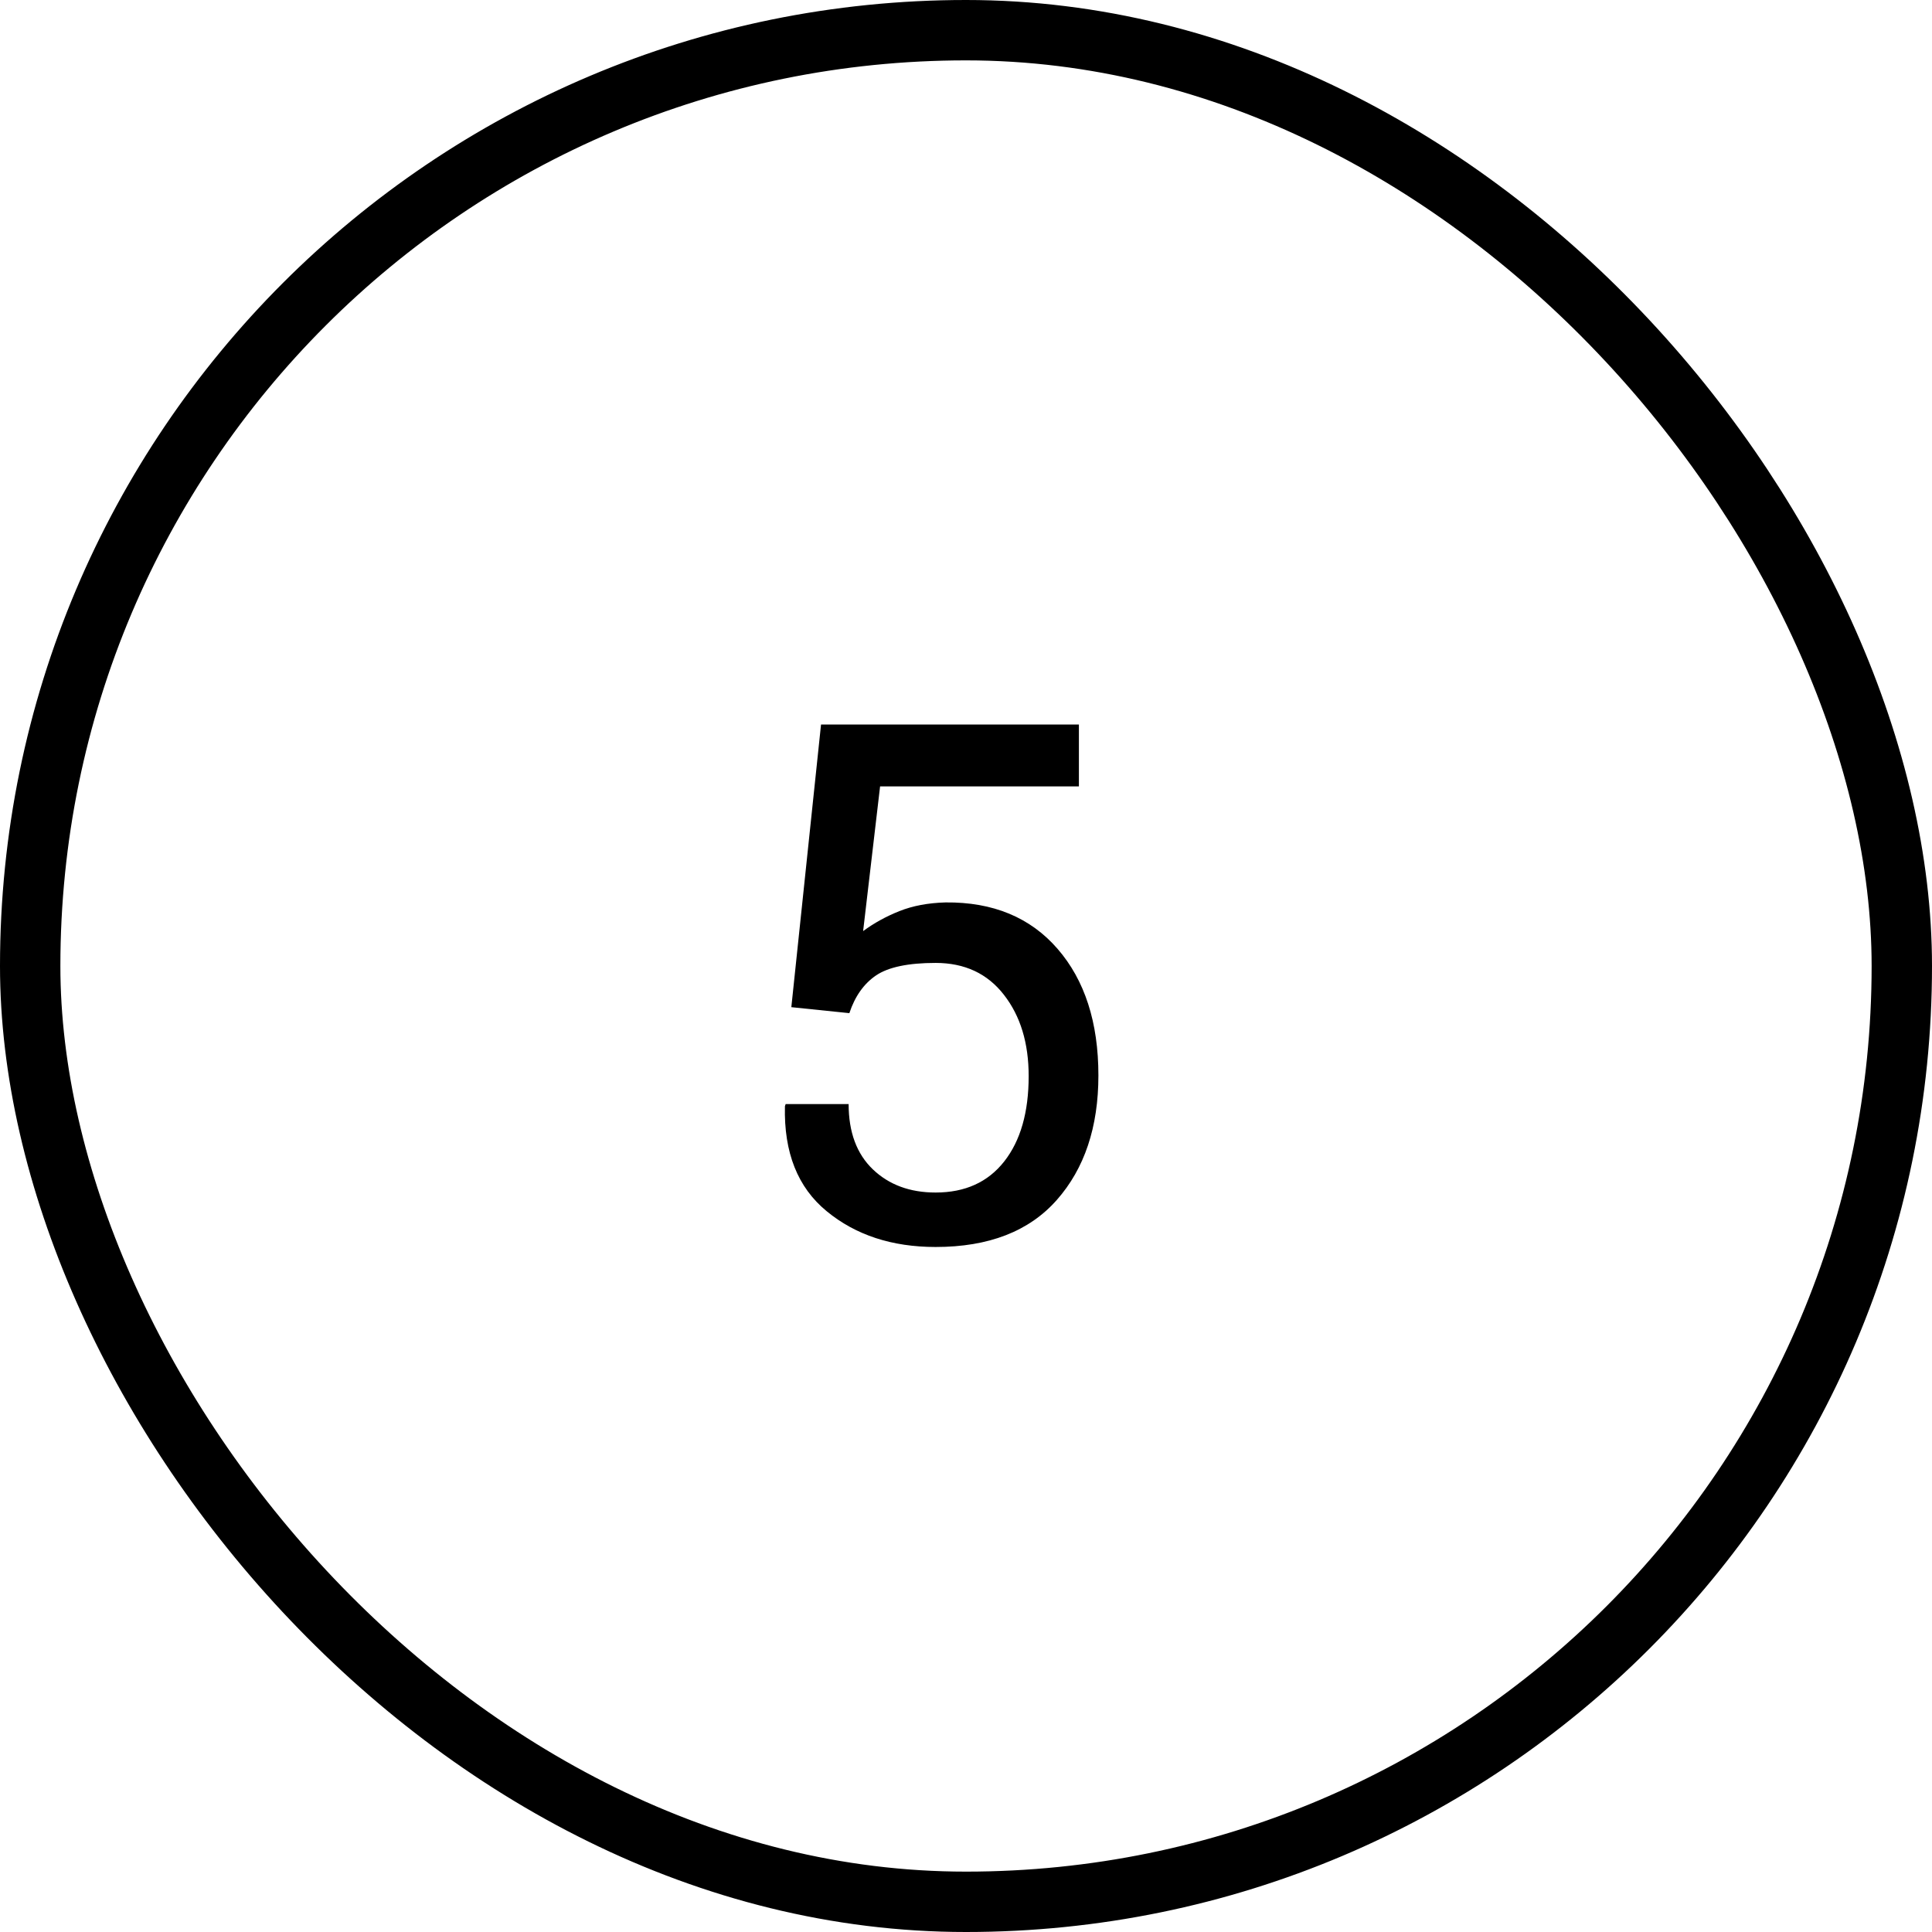
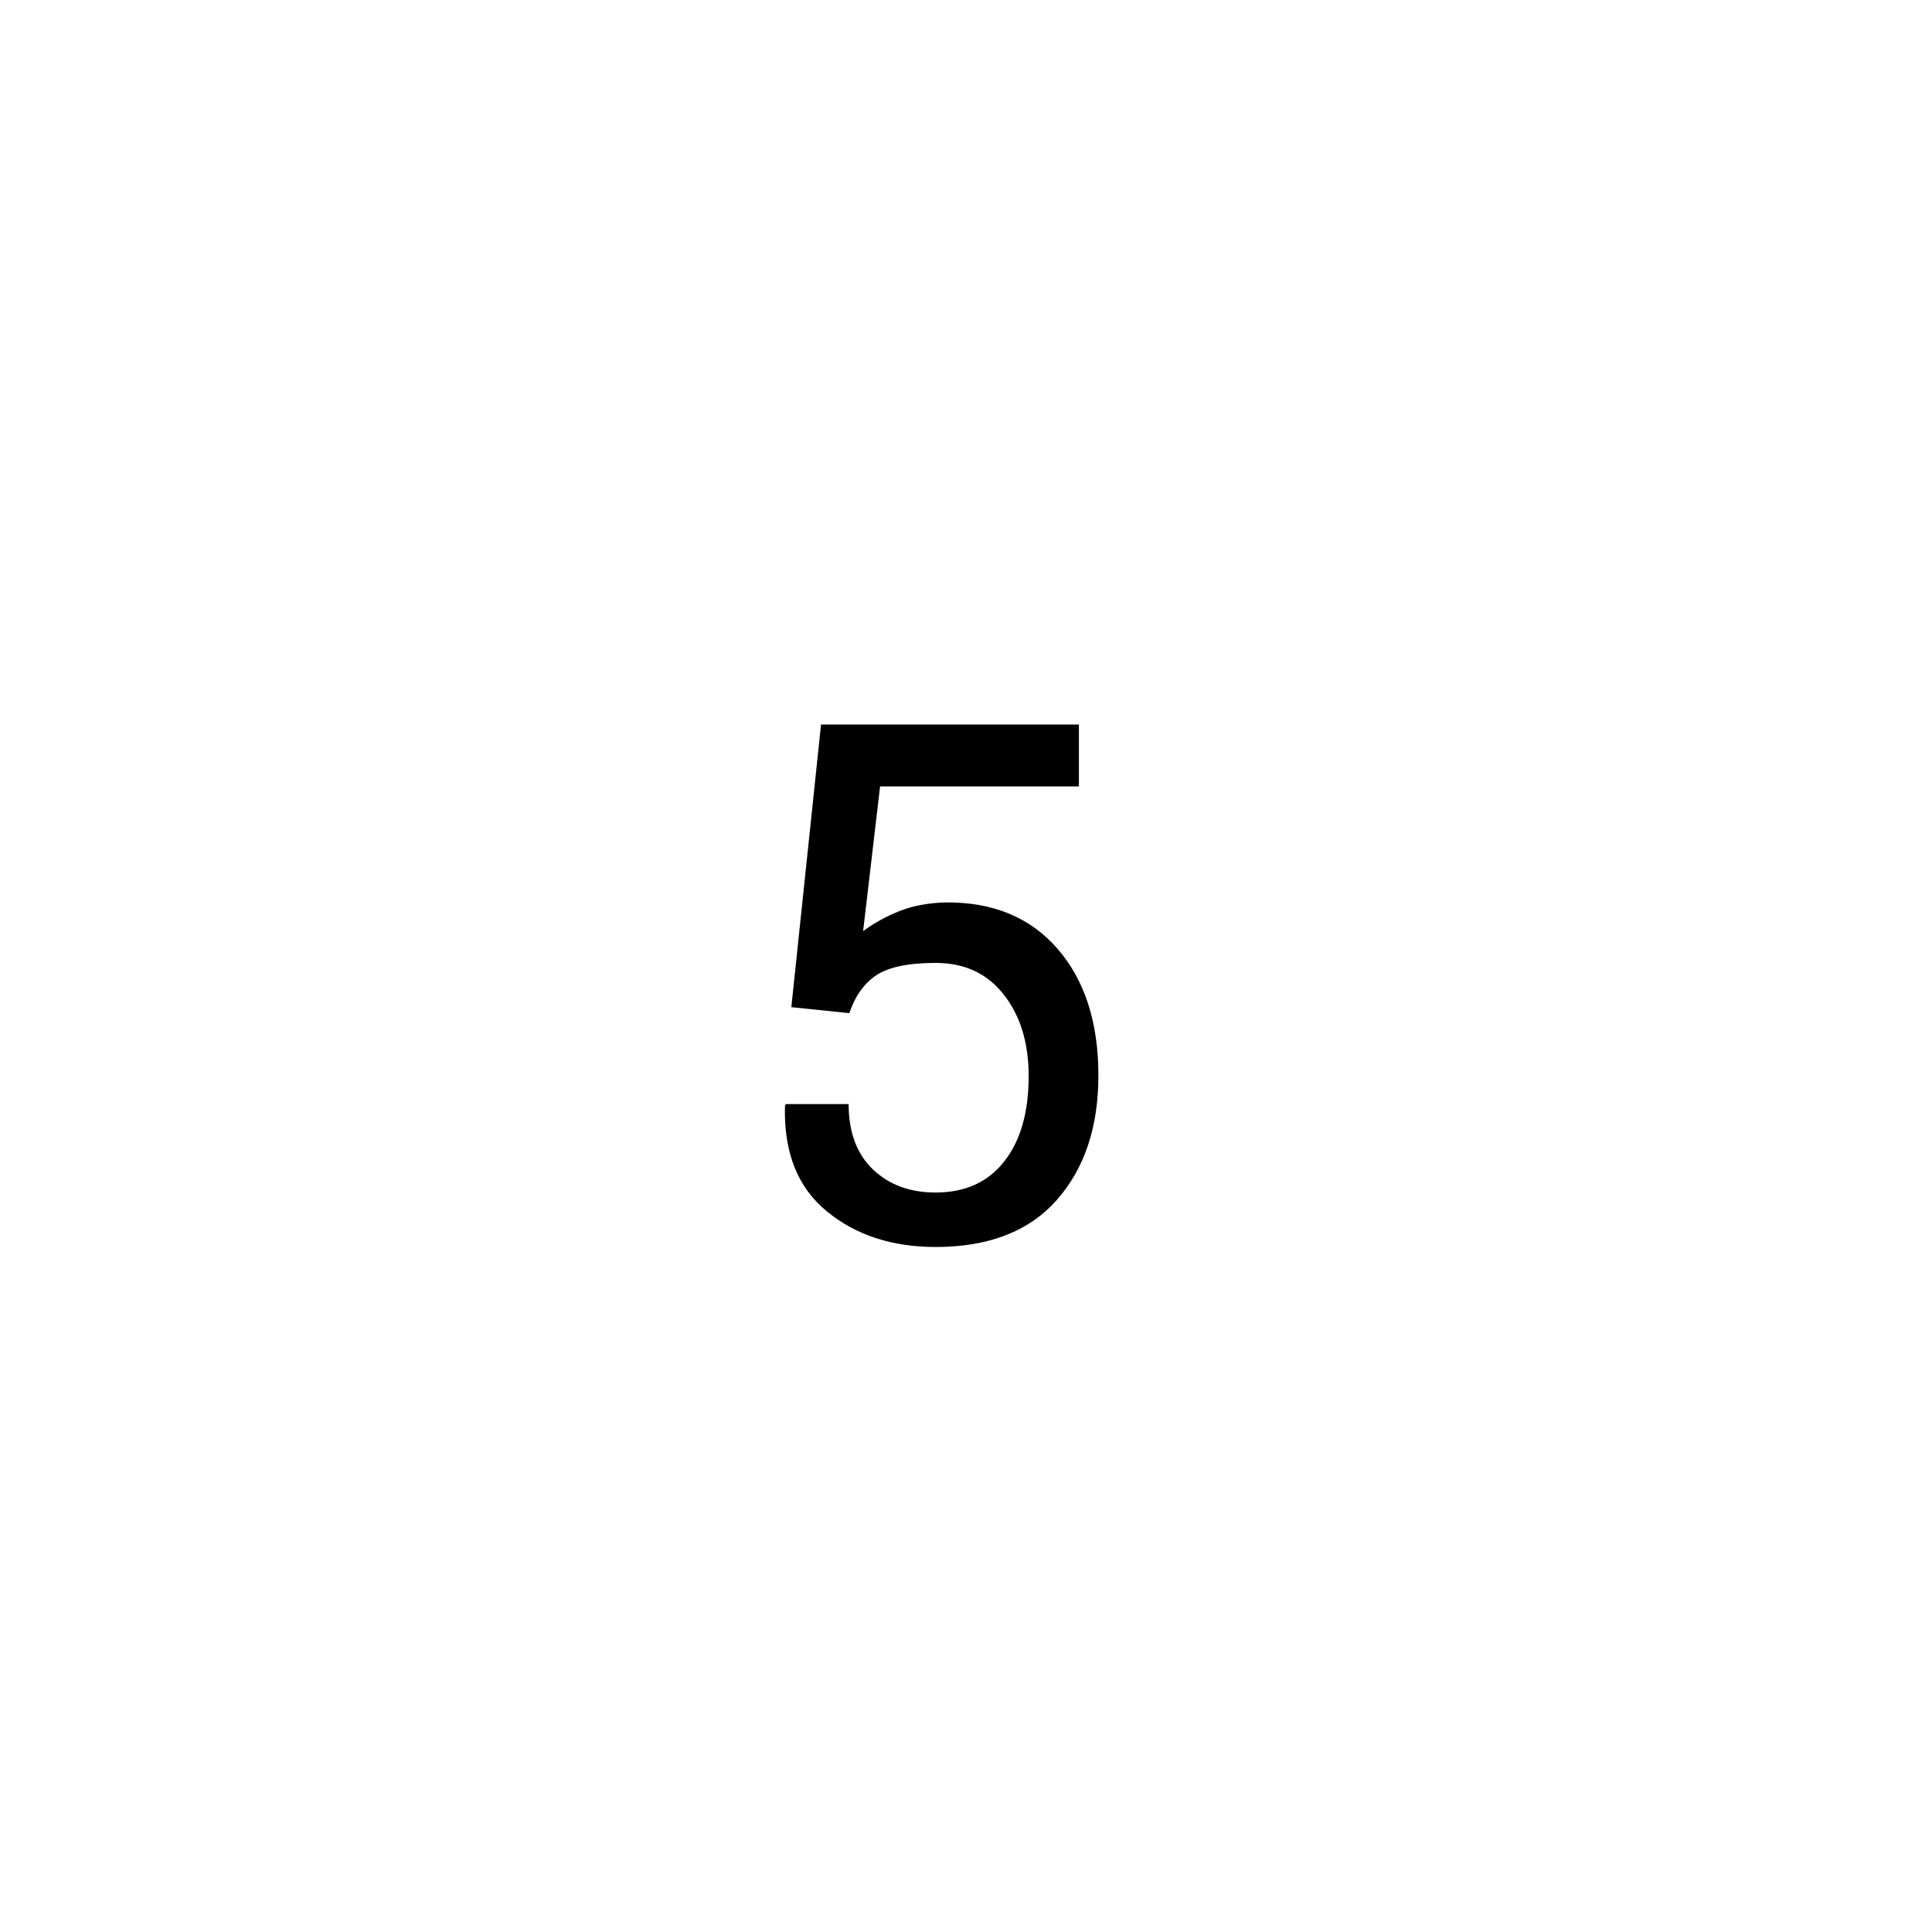
<svg xmlns="http://www.w3.org/2000/svg" width="32px" height="32px" viewBox="0 0 32 32">
  <title>Group 39 Copy 4</title>
  <desc>Created with Sketch.</desc>
  <defs />
  <g id="Desktop" stroke="none" stroke-width="1" fill="none" fill-rule="evenodd">
    <g id="Proceso-de-pedido" transform="translate(-69, -1758)">
      <g id="Group-39-Copy-4" transform="translate(69, 1758)">
        <path d="M13.107,16.682 L13.599,12 L17.87,12 L17.87,13.025 L14.577,13.025 L14.296,15.422 C14.476,15.289 14.676,15.179 14.897,15.091 C15.117,15.003 15.372,14.955 15.661,14.947 C16.446,14.939 17.065,15.195 17.516,15.715 C17.967,16.234 18.193,16.934 18.193,17.812 C18.193,18.668 17.963,19.355 17.504,19.875 C17.045,20.395 16.376,20.654 15.497,20.654 C14.775,20.654 14.173,20.457 13.693,20.062 C13.212,19.668 12.982,19.088 13.001,18.322 L13.013,18.287 L14.056,18.287 C14.056,18.752 14.19,19.112 14.457,19.368 C14.725,19.624 15.071,19.752 15.497,19.752 C15.986,19.752 16.364,19.58 16.634,19.236 C16.903,18.893 17.038,18.422 17.038,17.824 C17.038,17.277 16.902,16.828 16.628,16.477 C16.355,16.125 15.978,15.949 15.497,15.949 C15.044,15.949 14.716,16.018 14.513,16.154 C14.31,16.291 14.161,16.5 14.068,16.781 L13.107,16.682 Z" id="5" fill="#000000" />
-         <rect id="Rectangle-8" stroke="#000000" x="0.5" y="0.5" width="31" height="31" rx="15.5" />
      </g>
    </g>
  </g>
</svg>